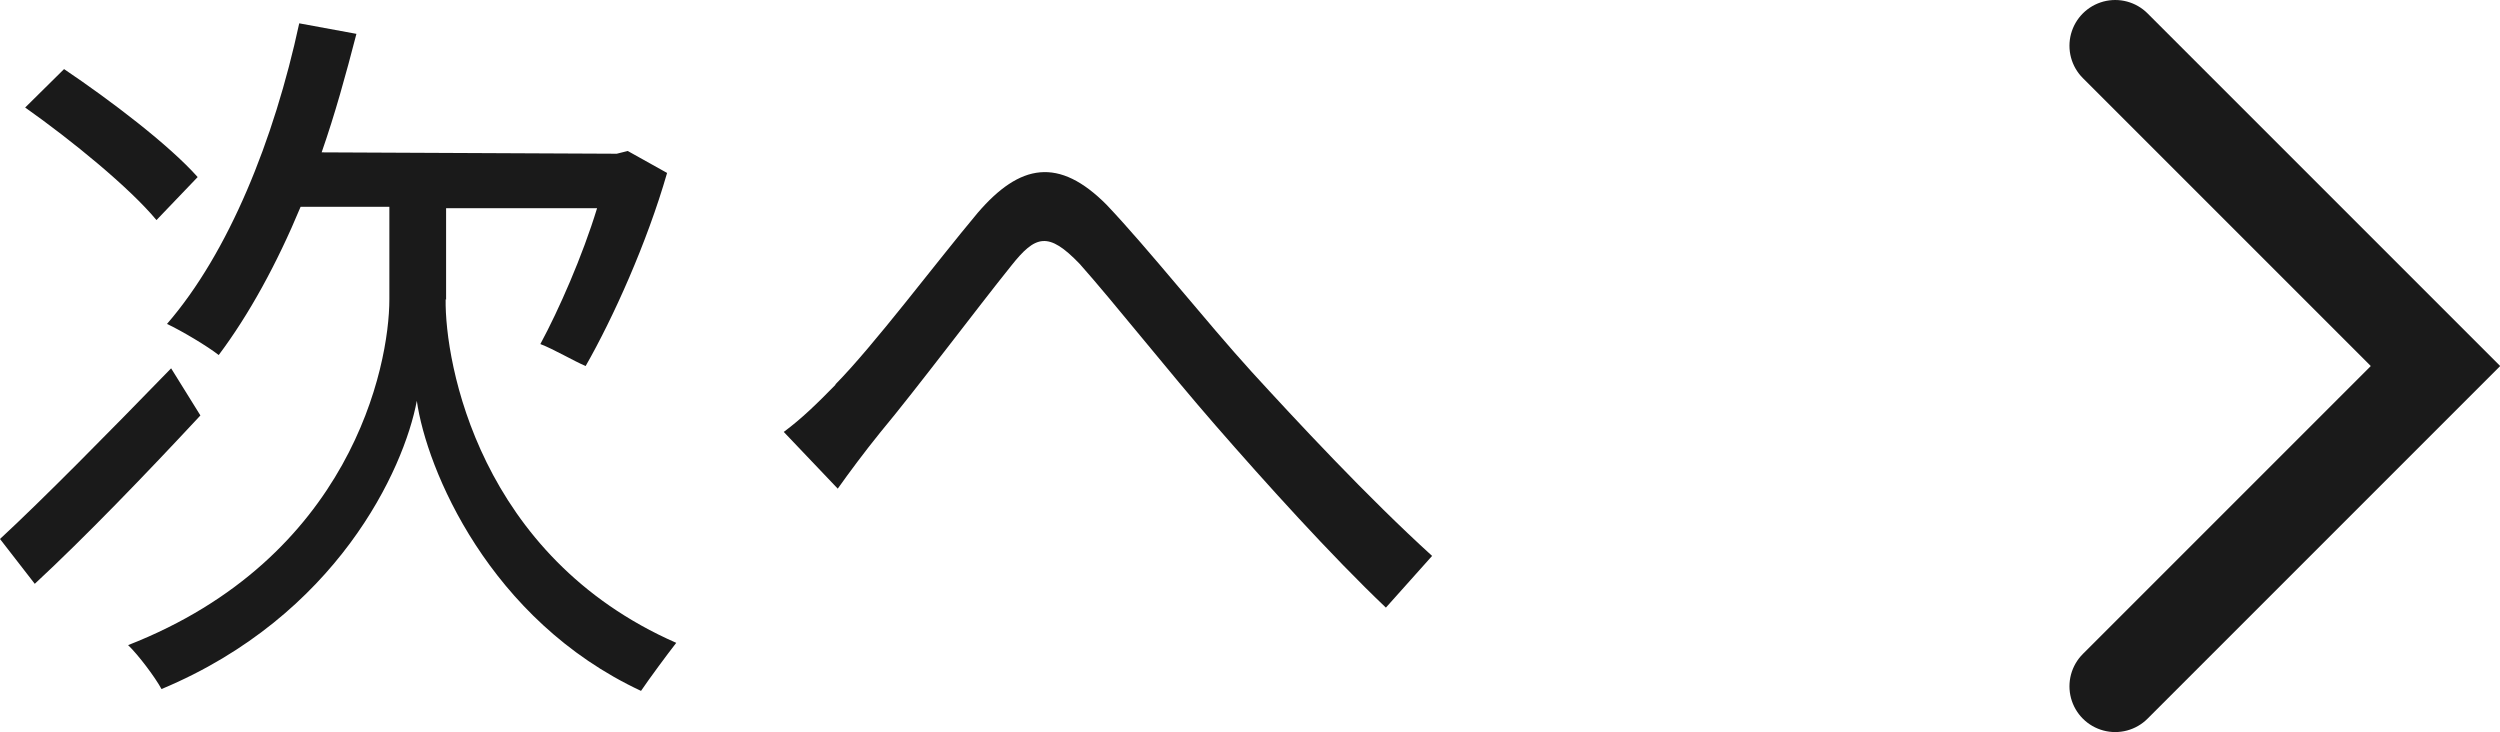
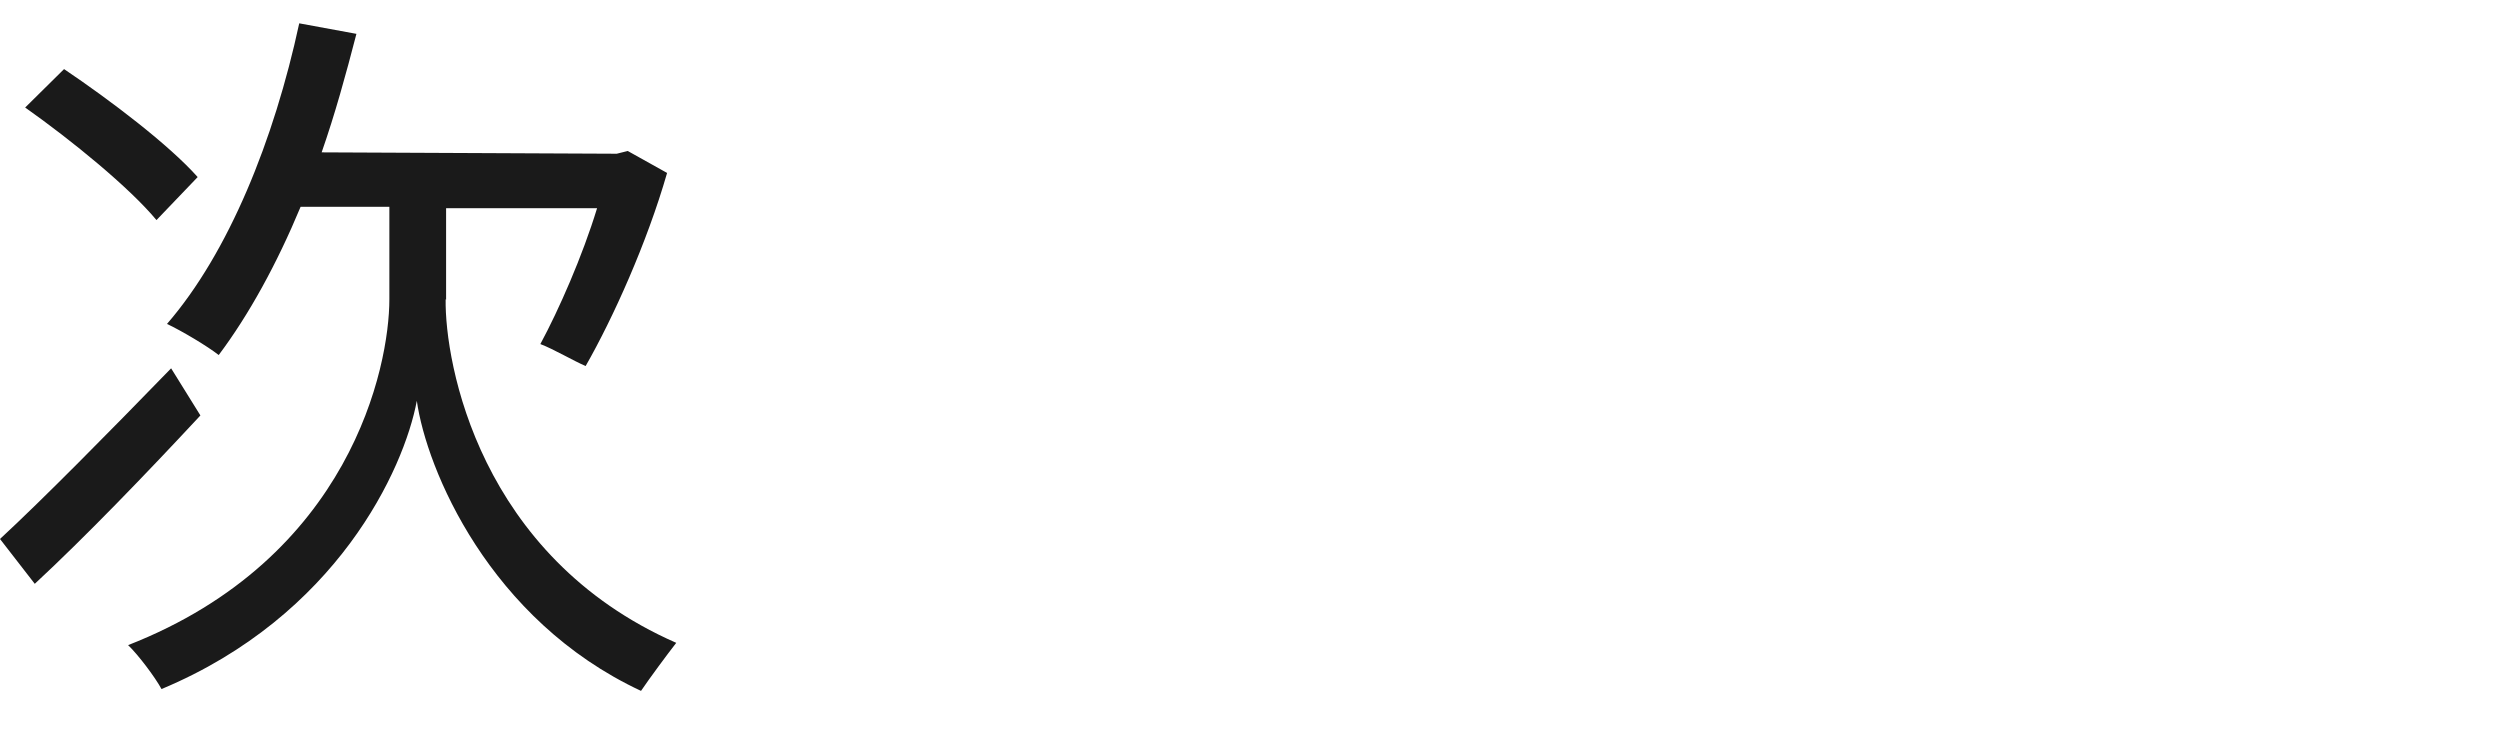
<svg xmlns="http://www.w3.org/2000/svg" id="_レイヤー_2" data-name="レイヤー 2" viewBox="0 0 54.64 16">
  <defs>
    <style>
      .cls-1 {
        fill: none;
        stroke: #1a1a1a;
        stroke-linecap: round;
        stroke-miterlimit: 10;
        stroke-width: 2px;
      }

      .cls-2 {
        fill: #1a1a1a;
        stroke-width: 0px;
      }
    </style>
  </defs>
  <g id="_レイヤー_1-2" data-name="レイヤー 1">
-     <polyline class="cls-1" points="46.23 1 53.23 8 46.23 15" />
-   </g>
+     </g>
  <g id="_テキスト" data-name="テキスト">
    <g>
      <path class="cls-2" d="M4.38,9.08c-1.19,1.28-2.52,2.66-3.62,3.68l-.76-.98c.93-.86,2.38-2.33,3.74-3.73l.64,1.03ZM3.42,4.81c-.59-.71-1.85-1.74-2.87-2.46l.85-.84c1.01.68,2.3,1.66,2.92,2.36l-.9.94ZM9.74,6.54c-.02,1.39.73,5.62,5.04,7.51-.21.27-.58.77-.77,1.05-3.32-1.55-4.69-4.85-4.9-6.34-.28,1.5-1.75,4.7-5.58,6.3-.14-.26-.51-.75-.73-.96,4.86-1.9,5.71-6.08,5.71-7.56v-2.02s-1.94,0-1.94,0c-.52,1.25-1.13,2.36-1.79,3.24-.24-.19-.81-.53-1.13-.68,1.35-1.56,2.34-4.02,2.89-6.57l1.25.23c-.23.89-.47,1.76-.76,2.59l6.45.03.24-.06.86.48c-.44,1.53-1.18,3.17-1.78,4.22-.26-.11-.7-.37-.99-.48.4-.74.92-1.92,1.24-2.97h-3.3s0,2,0,2Z" />
-       <path class="cls-2" d="M18.25,8.41c.85-.86,2.19-2.65,3.12-3.76.92-1.07,1.77-1.23,2.82-.17.91.96,2.17,2.55,3.17,3.65.97,1.06,2.52,2.73,3.94,4.02l-1.01,1.13c-1.2-1.14-2.65-2.75-3.73-3.99-1.02-1.17-2.23-2.7-2.96-3.52-.69-.72-.97-.63-1.5.04-.74.92-2.06,2.68-2.86,3.64-.34.42-.69.89-.93,1.23l-1.18-1.24c.39-.29.72-.61,1.14-1.04Z" />
    </g>
  </g>
</svg>